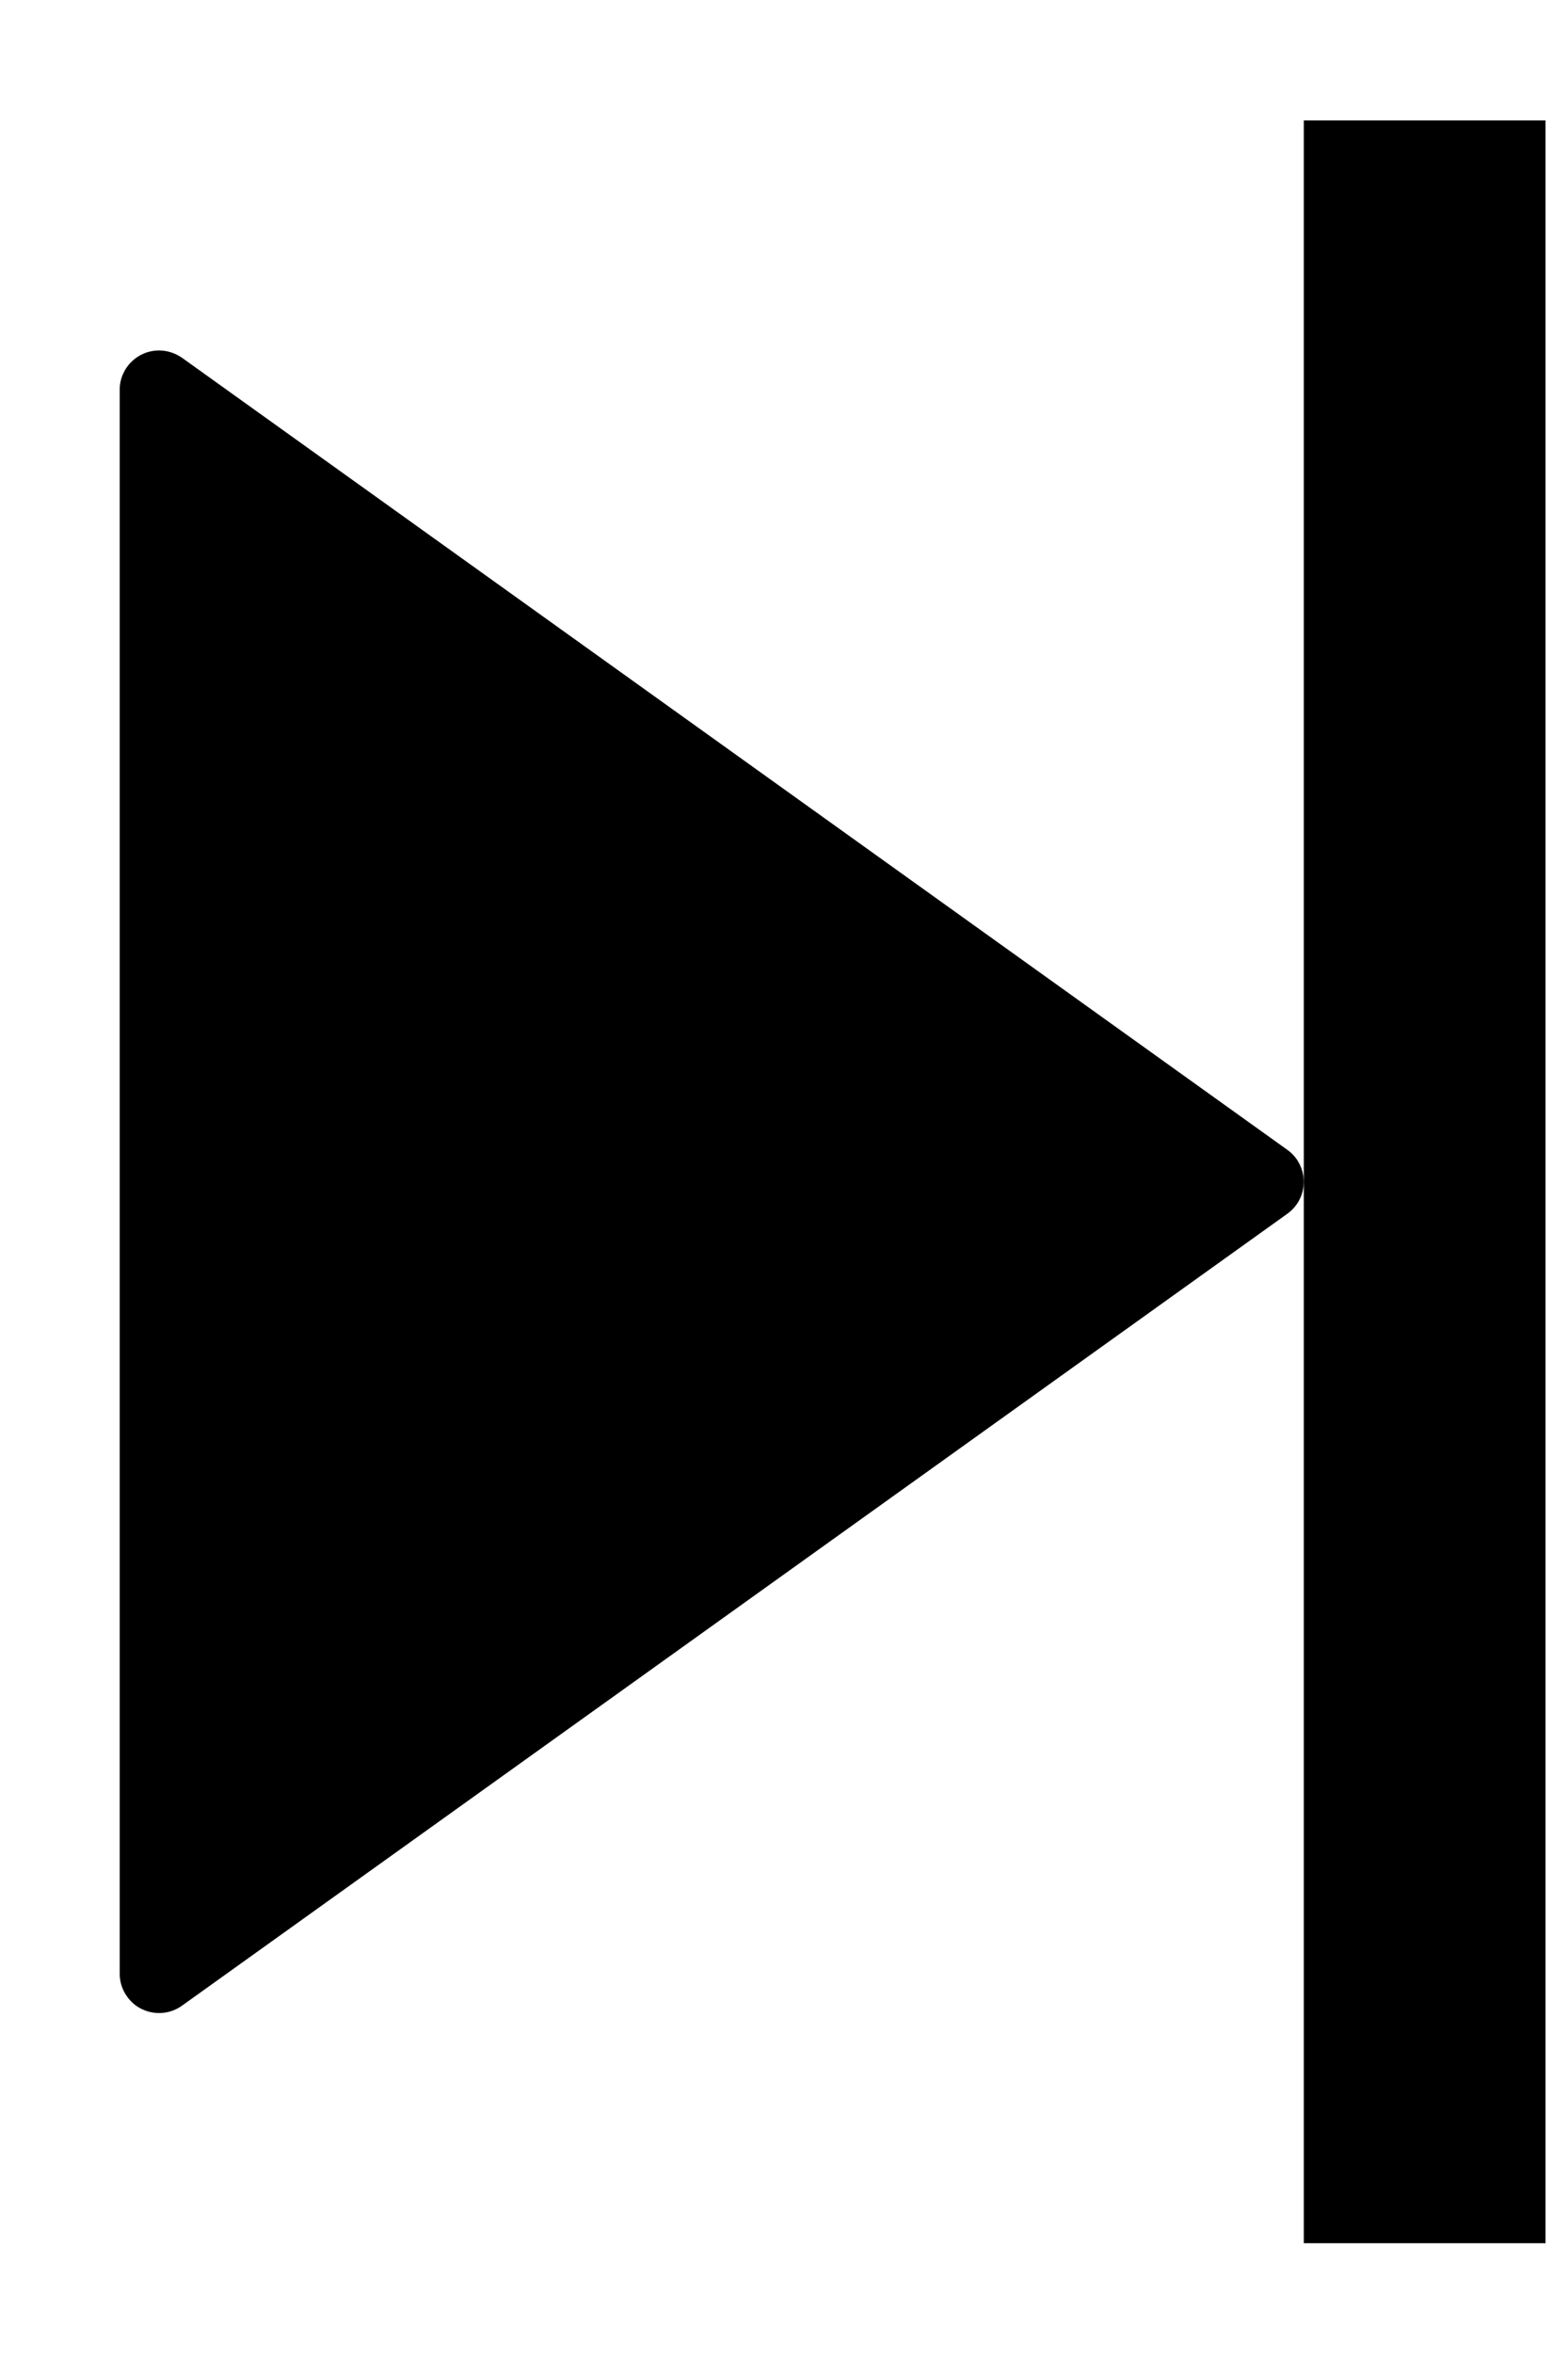
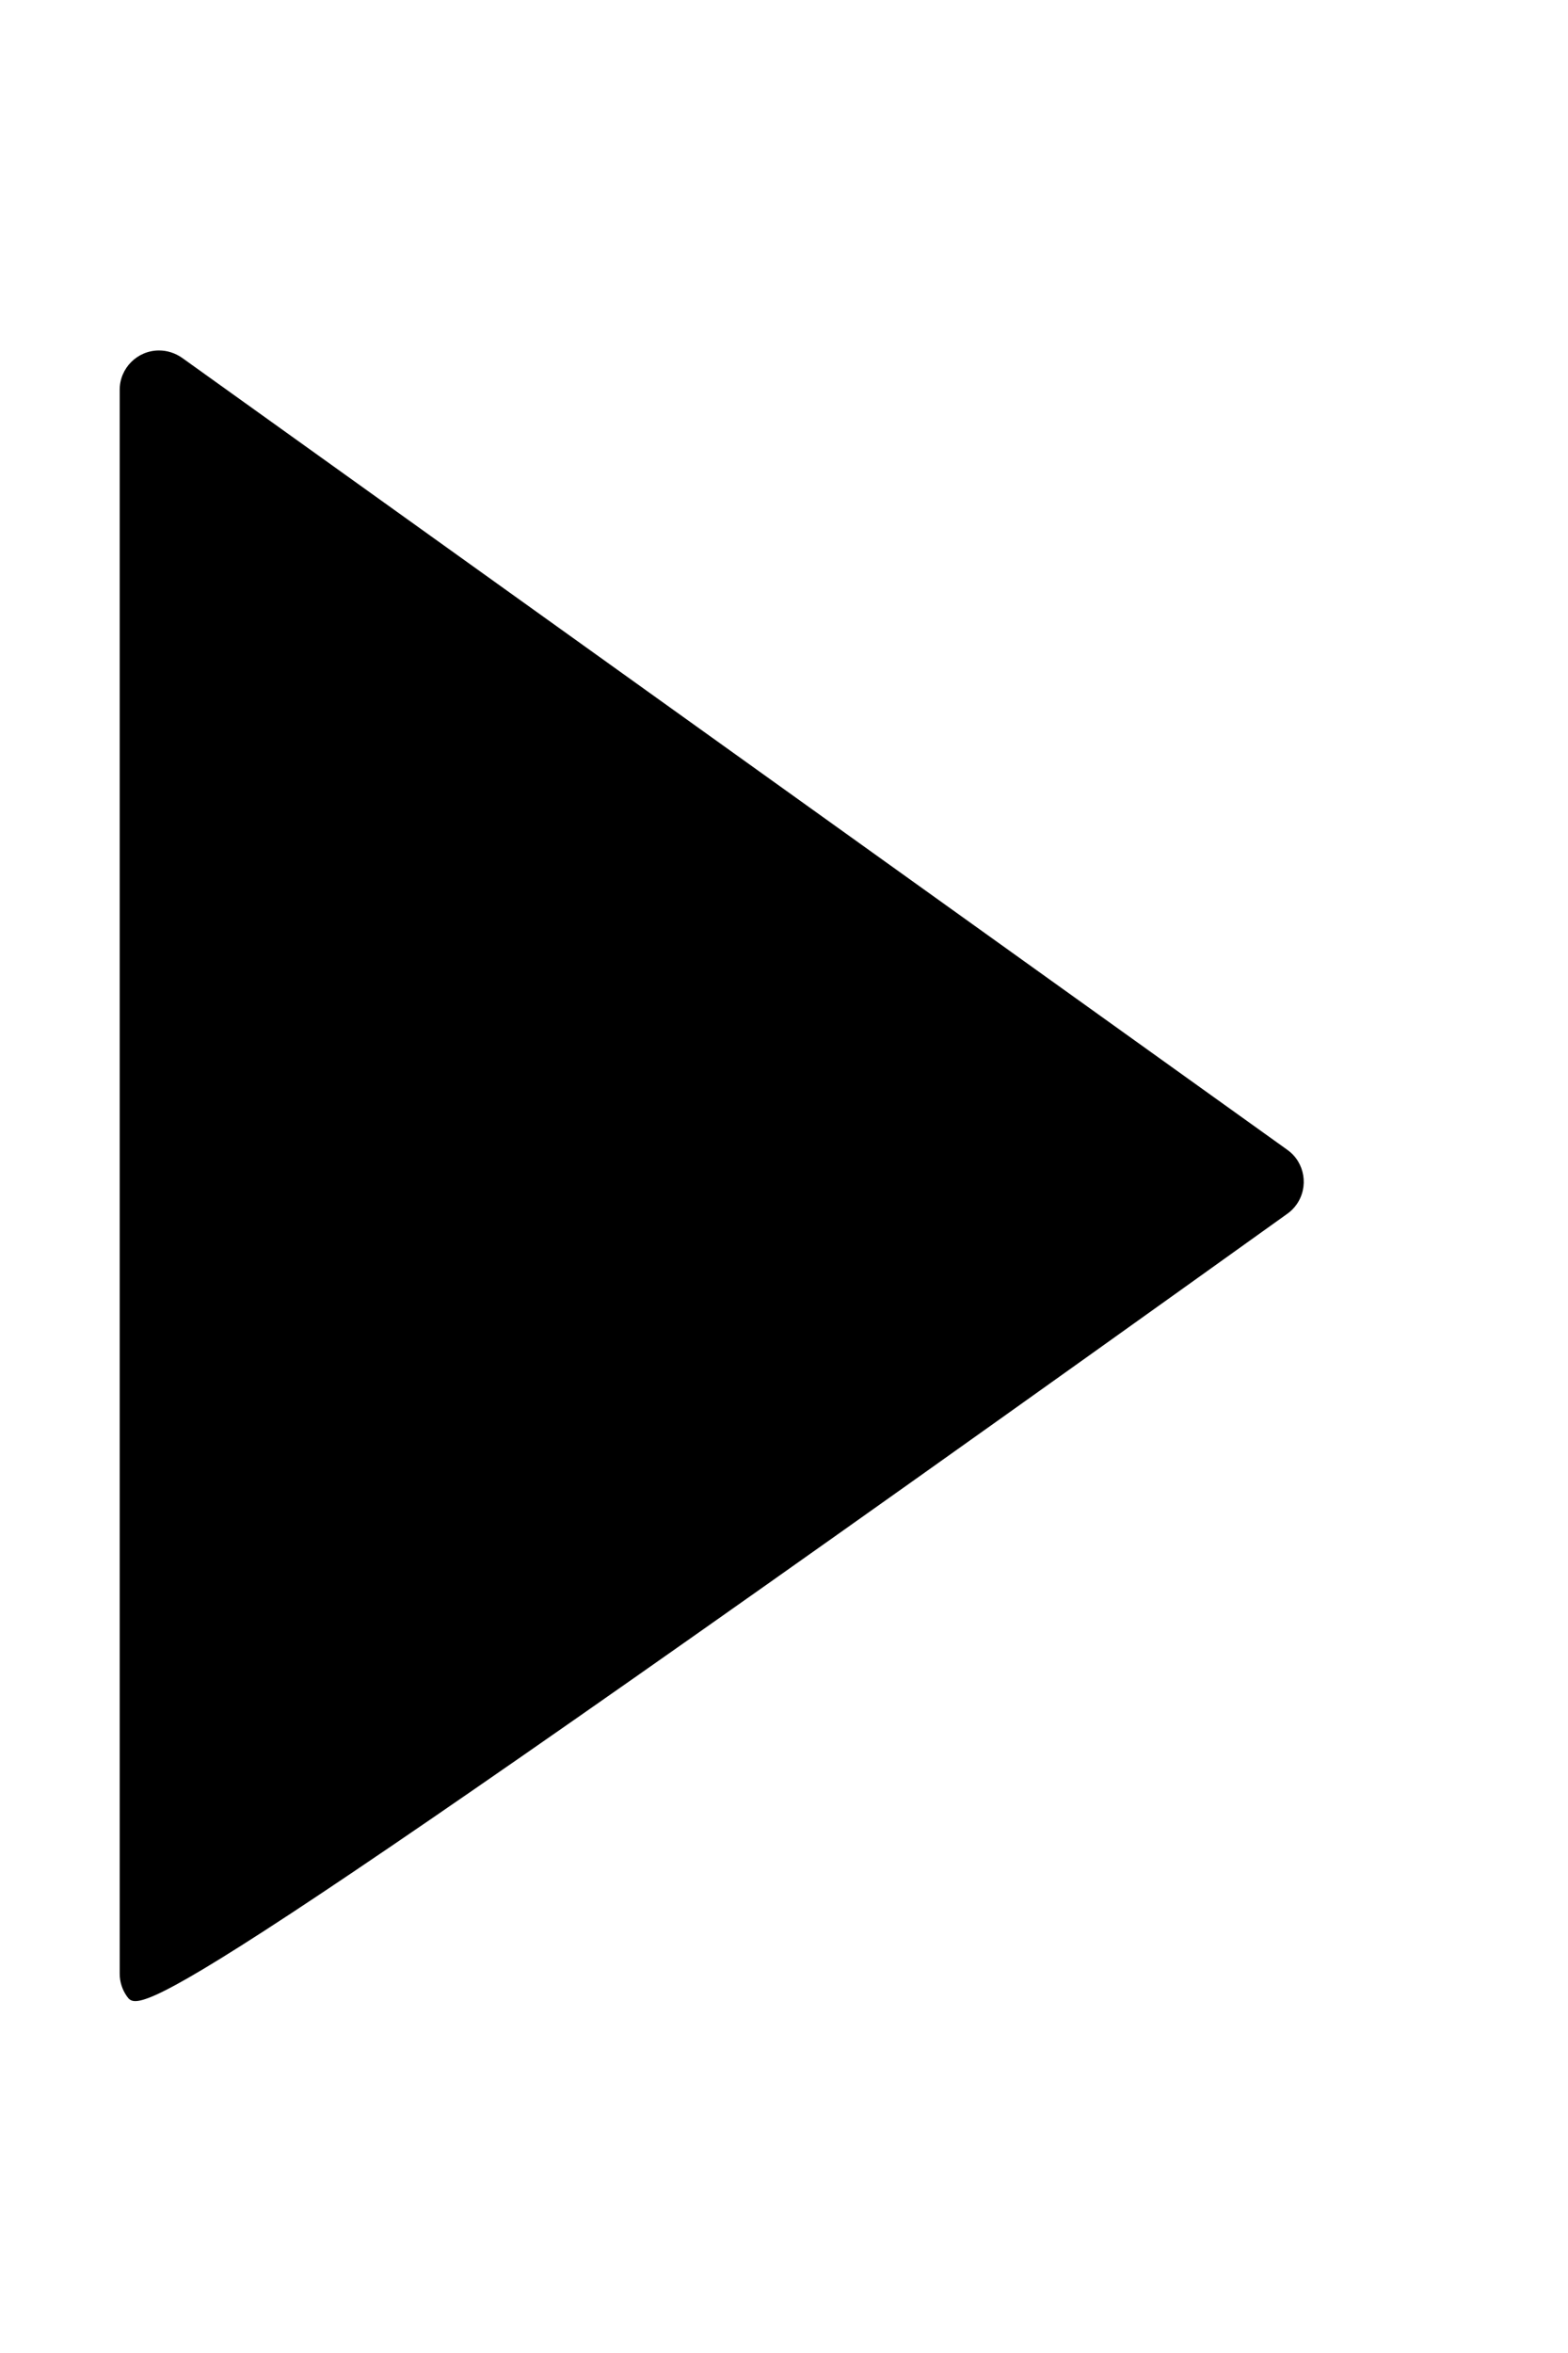
<svg xmlns="http://www.w3.org/2000/svg" width="12" height="18" viewBox="0 0 12 18">
  <g fill="#000000" fill-rule="evenodd" transform="translate(.564 .845)">
-     <path d="M0.829,1.892 L9.288,7.951 C9.423,8.047 9.454,8.235 9.358,8.37 C9.339,8.397 9.315,8.421 9.288,8.44 L0.829,14.498 C0.693,14.595 0.505,14.564 0.409,14.429 C0.372,14.378 0.352,14.316 0.352,14.254 L0.352,2.137 C0.352,1.971 0.487,1.836 0.653,1.836 C0.716,1.836 0.777,1.856 0.829,1.892 Z" />
-     <rect width="1.85" height="16.239" x="9.414" y=".076" />
+     <path d="M0.829,1.892 L9.288,7.951 C9.423,8.047 9.454,8.235 9.358,8.37 C9.339,8.397 9.315,8.421 9.288,8.44 C0.693,14.595 0.505,14.564 0.409,14.429 C0.372,14.378 0.352,14.316 0.352,14.254 L0.352,2.137 C0.352,1.971 0.487,1.836 0.653,1.836 C0.716,1.836 0.777,1.856 0.829,1.892 Z" />
  </g>
</svg>